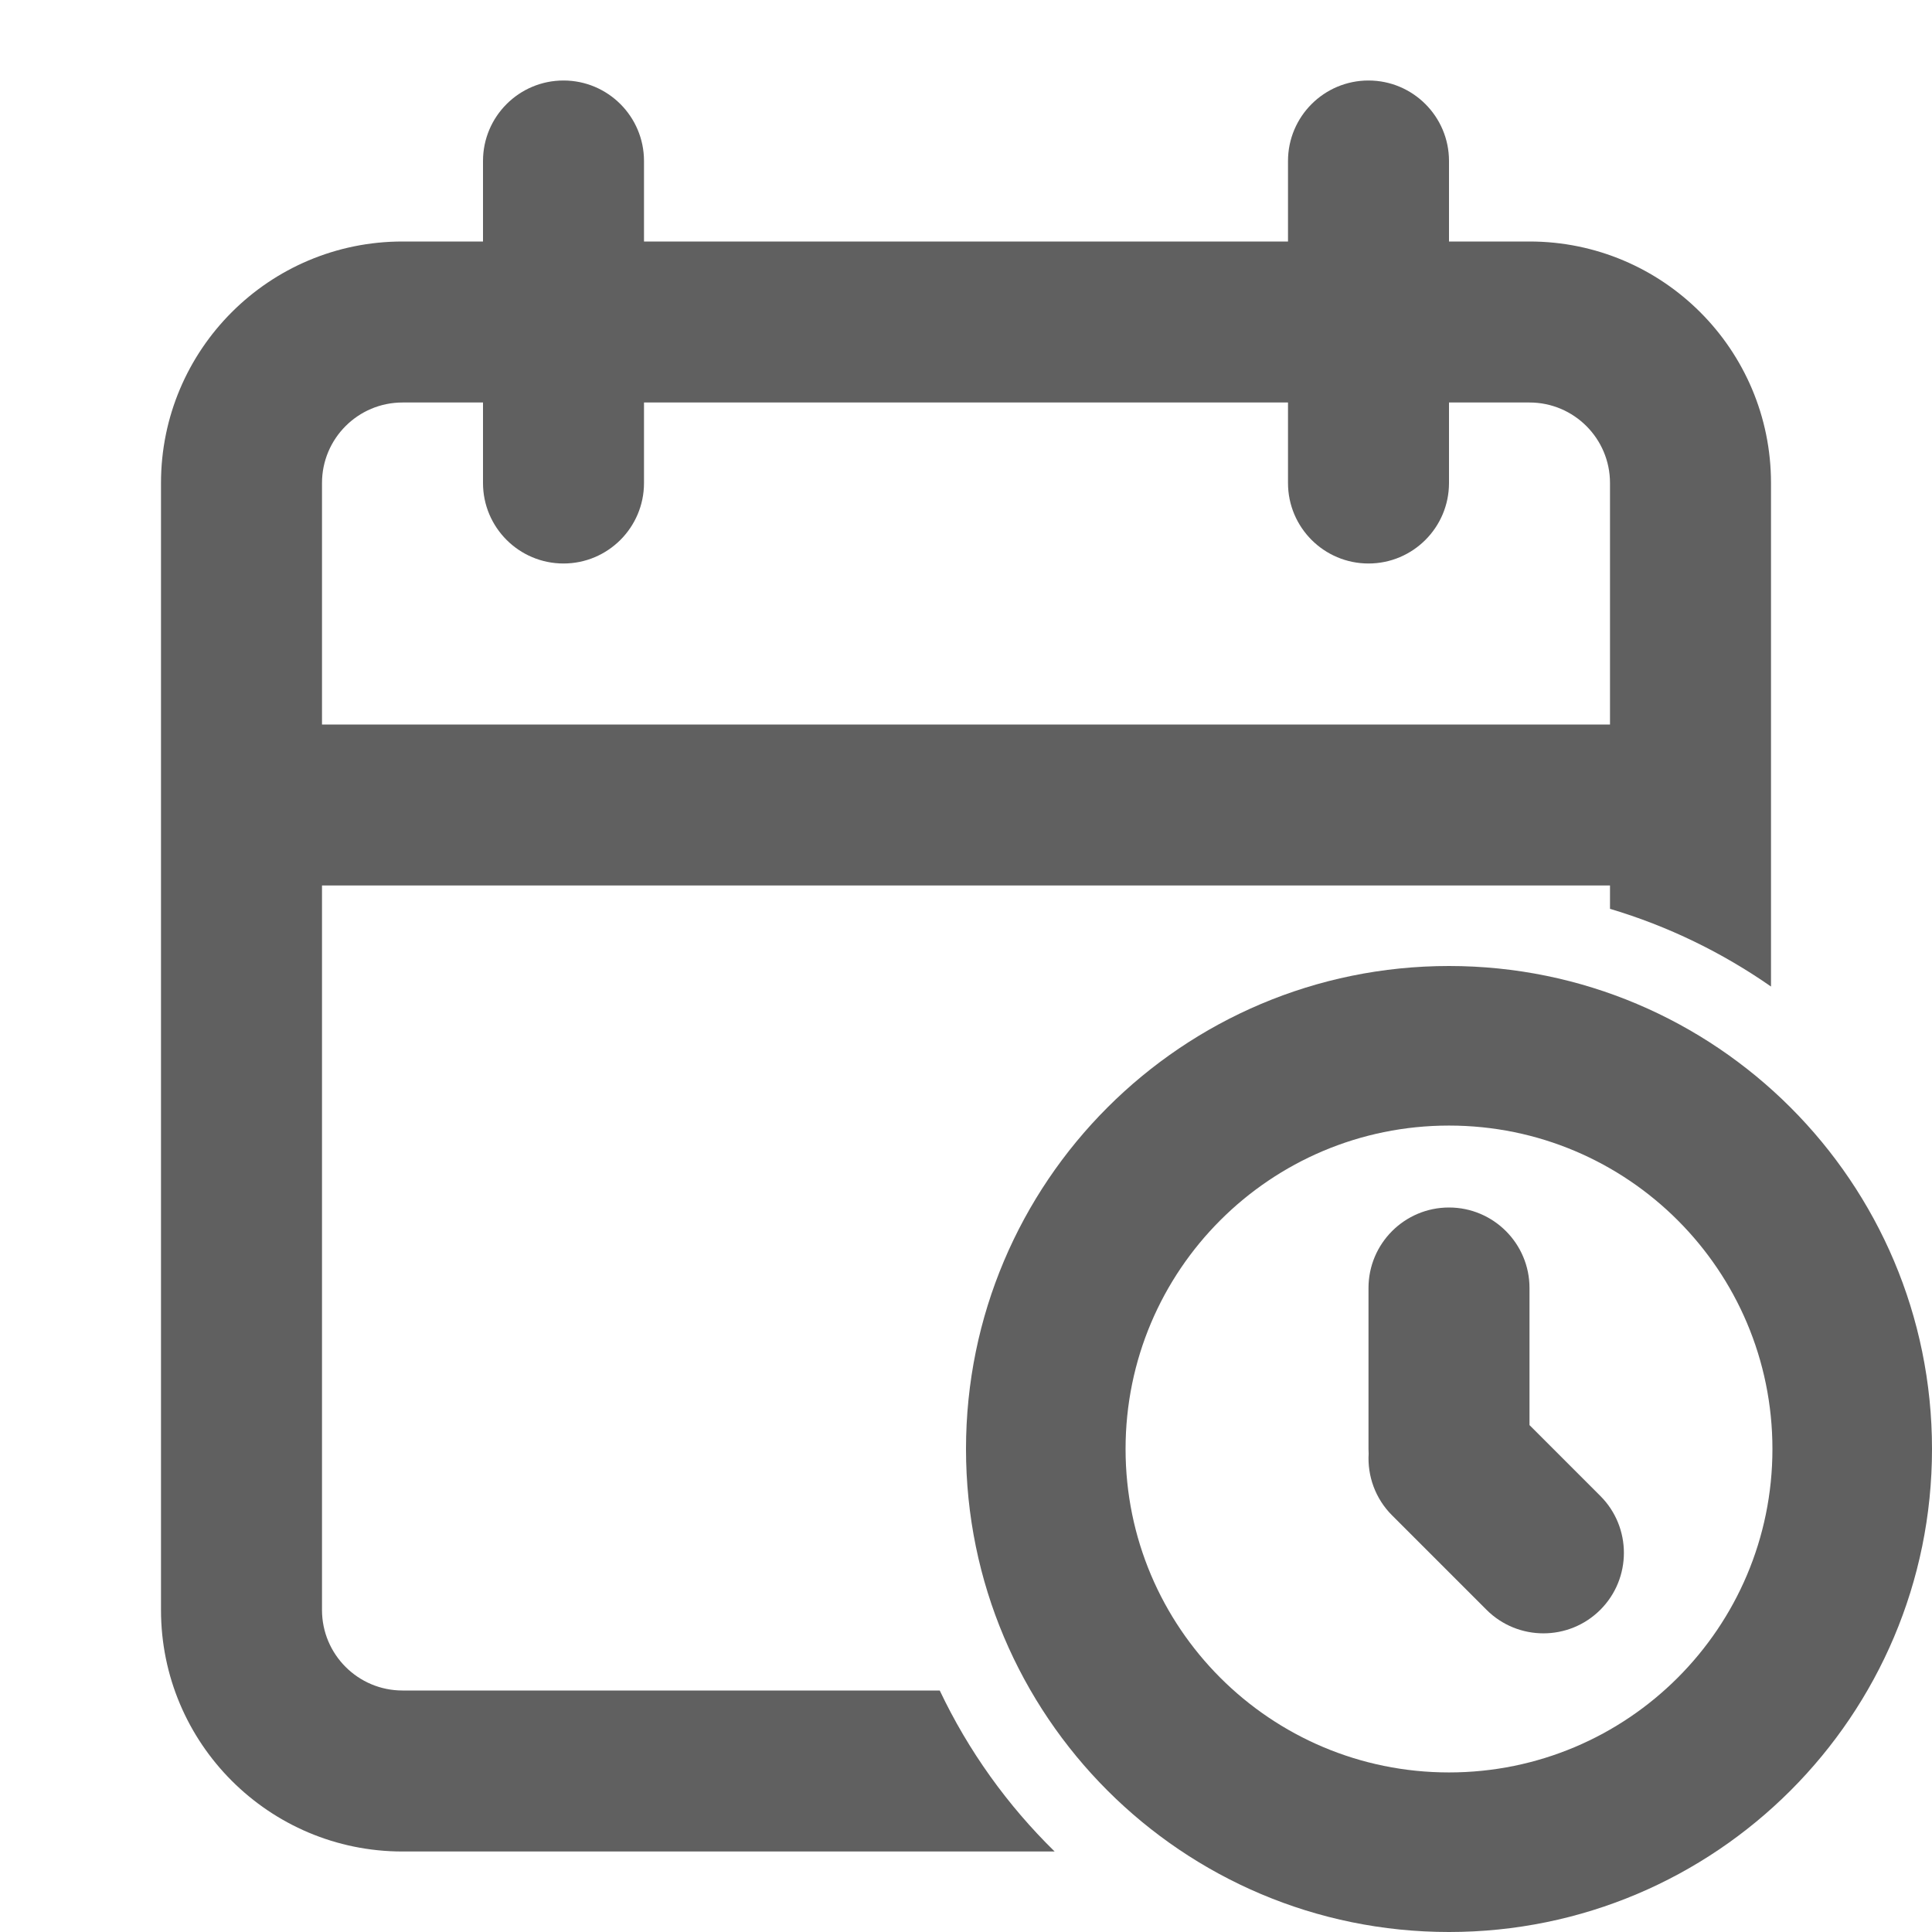
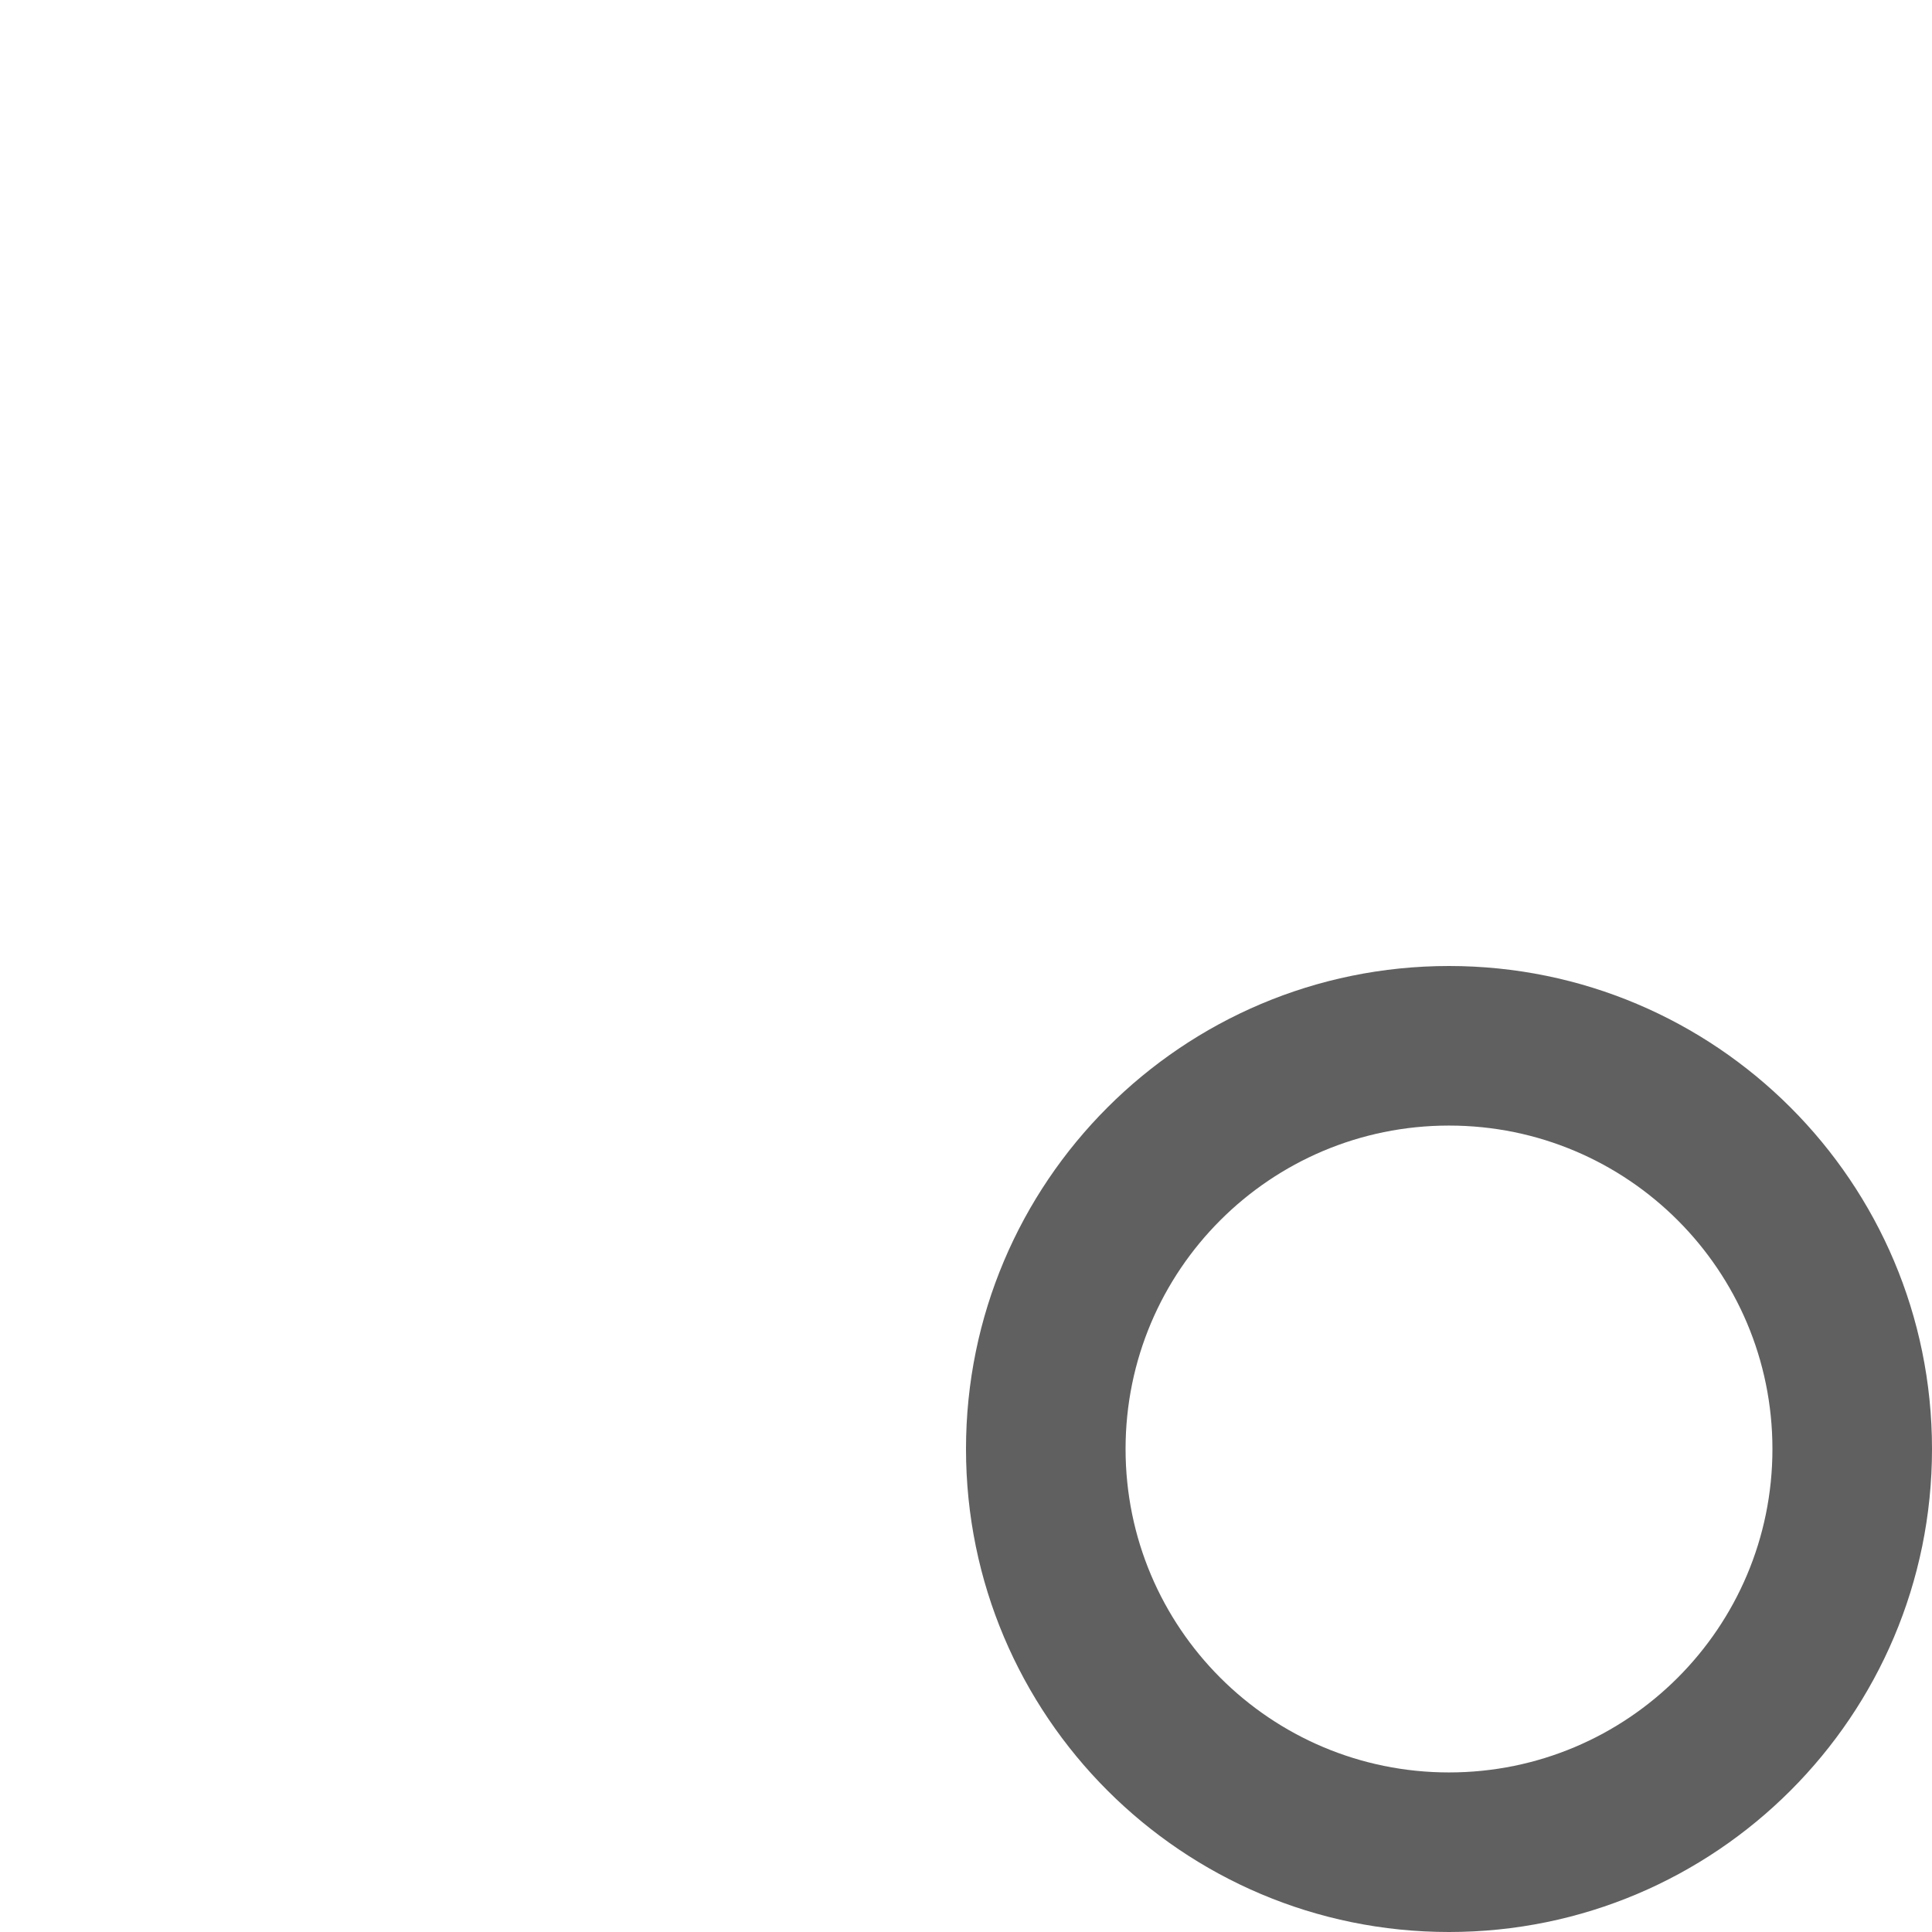
<svg xmlns="http://www.w3.org/2000/svg" width="27" height="27" viewBox="0 0 27 27" fill="none">
-   <path fill-rule="evenodd" clip-rule="evenodd" d="M7.875 1.125C7.254 1.125 6.75 1.629 6.75 2.25V3.375H5.625C3.761 3.375 2.25 4.886 2.25 6.75V22.5C2.25 24.364 3.761 25.875 5.625 25.875H14.739C14.079 25.229 13.533 24.468 13.133 23.625H5.625C5.004 23.625 4.5 23.121 4.5 22.5V12.375H22.5V12.701C23.313 12.943 24.07 13.313 24.75 13.787V6.75C24.75 4.886 23.239 3.375 21.375 3.375H20.25V2.25C20.25 1.629 19.746 1.125 19.125 1.125C18.504 1.125 18 1.629 18 2.25V3.375H9V2.25C9 1.629 8.496 1.125 7.875 1.125ZM18 6.75V5.625H9V6.75C9 7.371 8.496 7.875 7.875 7.875C7.254 7.875 6.75 7.371 6.75 6.75V5.625H5.625C5.004 5.625 4.5 6.129 4.5 6.75V10.125H22.5V6.75C22.5 6.129 21.996 5.625 21.375 5.625H20.25V6.75C20.25 7.371 19.746 7.875 19.125 7.875C18.504 7.875 18 7.371 18 6.75Z" fill="#606060" />
-   <path d="M19.125 18C19.125 17.379 19.629 16.875 20.25 16.875C20.871 16.875 21.375 17.379 21.375 18V19.916L22.365 20.906C22.804 21.345 22.804 22.058 22.365 22.497C21.926 22.936 21.213 22.936 20.774 22.497L19.454 21.177C19.218 20.941 19.109 20.625 19.127 20.316C19.126 20.294 19.125 20.272 19.125 20.25V18Z" fill="#606060" />
  <path fill-rule="evenodd" clip-rule="evenodd" d="M27 20.25C27 23.978 23.978 27 20.25 27C16.522 27 13.5 23.978 13.5 20.25C13.5 16.522 16.522 13.5 20.25 13.5C23.978 13.5 27 16.522 27 20.25ZM15.73 20.25C15.73 22.747 17.753 24.77 20.25 24.77C22.747 24.77 24.77 22.747 24.77 20.25C24.77 17.753 22.747 15.73 20.25 15.73C17.753 15.73 15.73 17.753 15.73 20.25Z" fill="#606060" />
</svg>